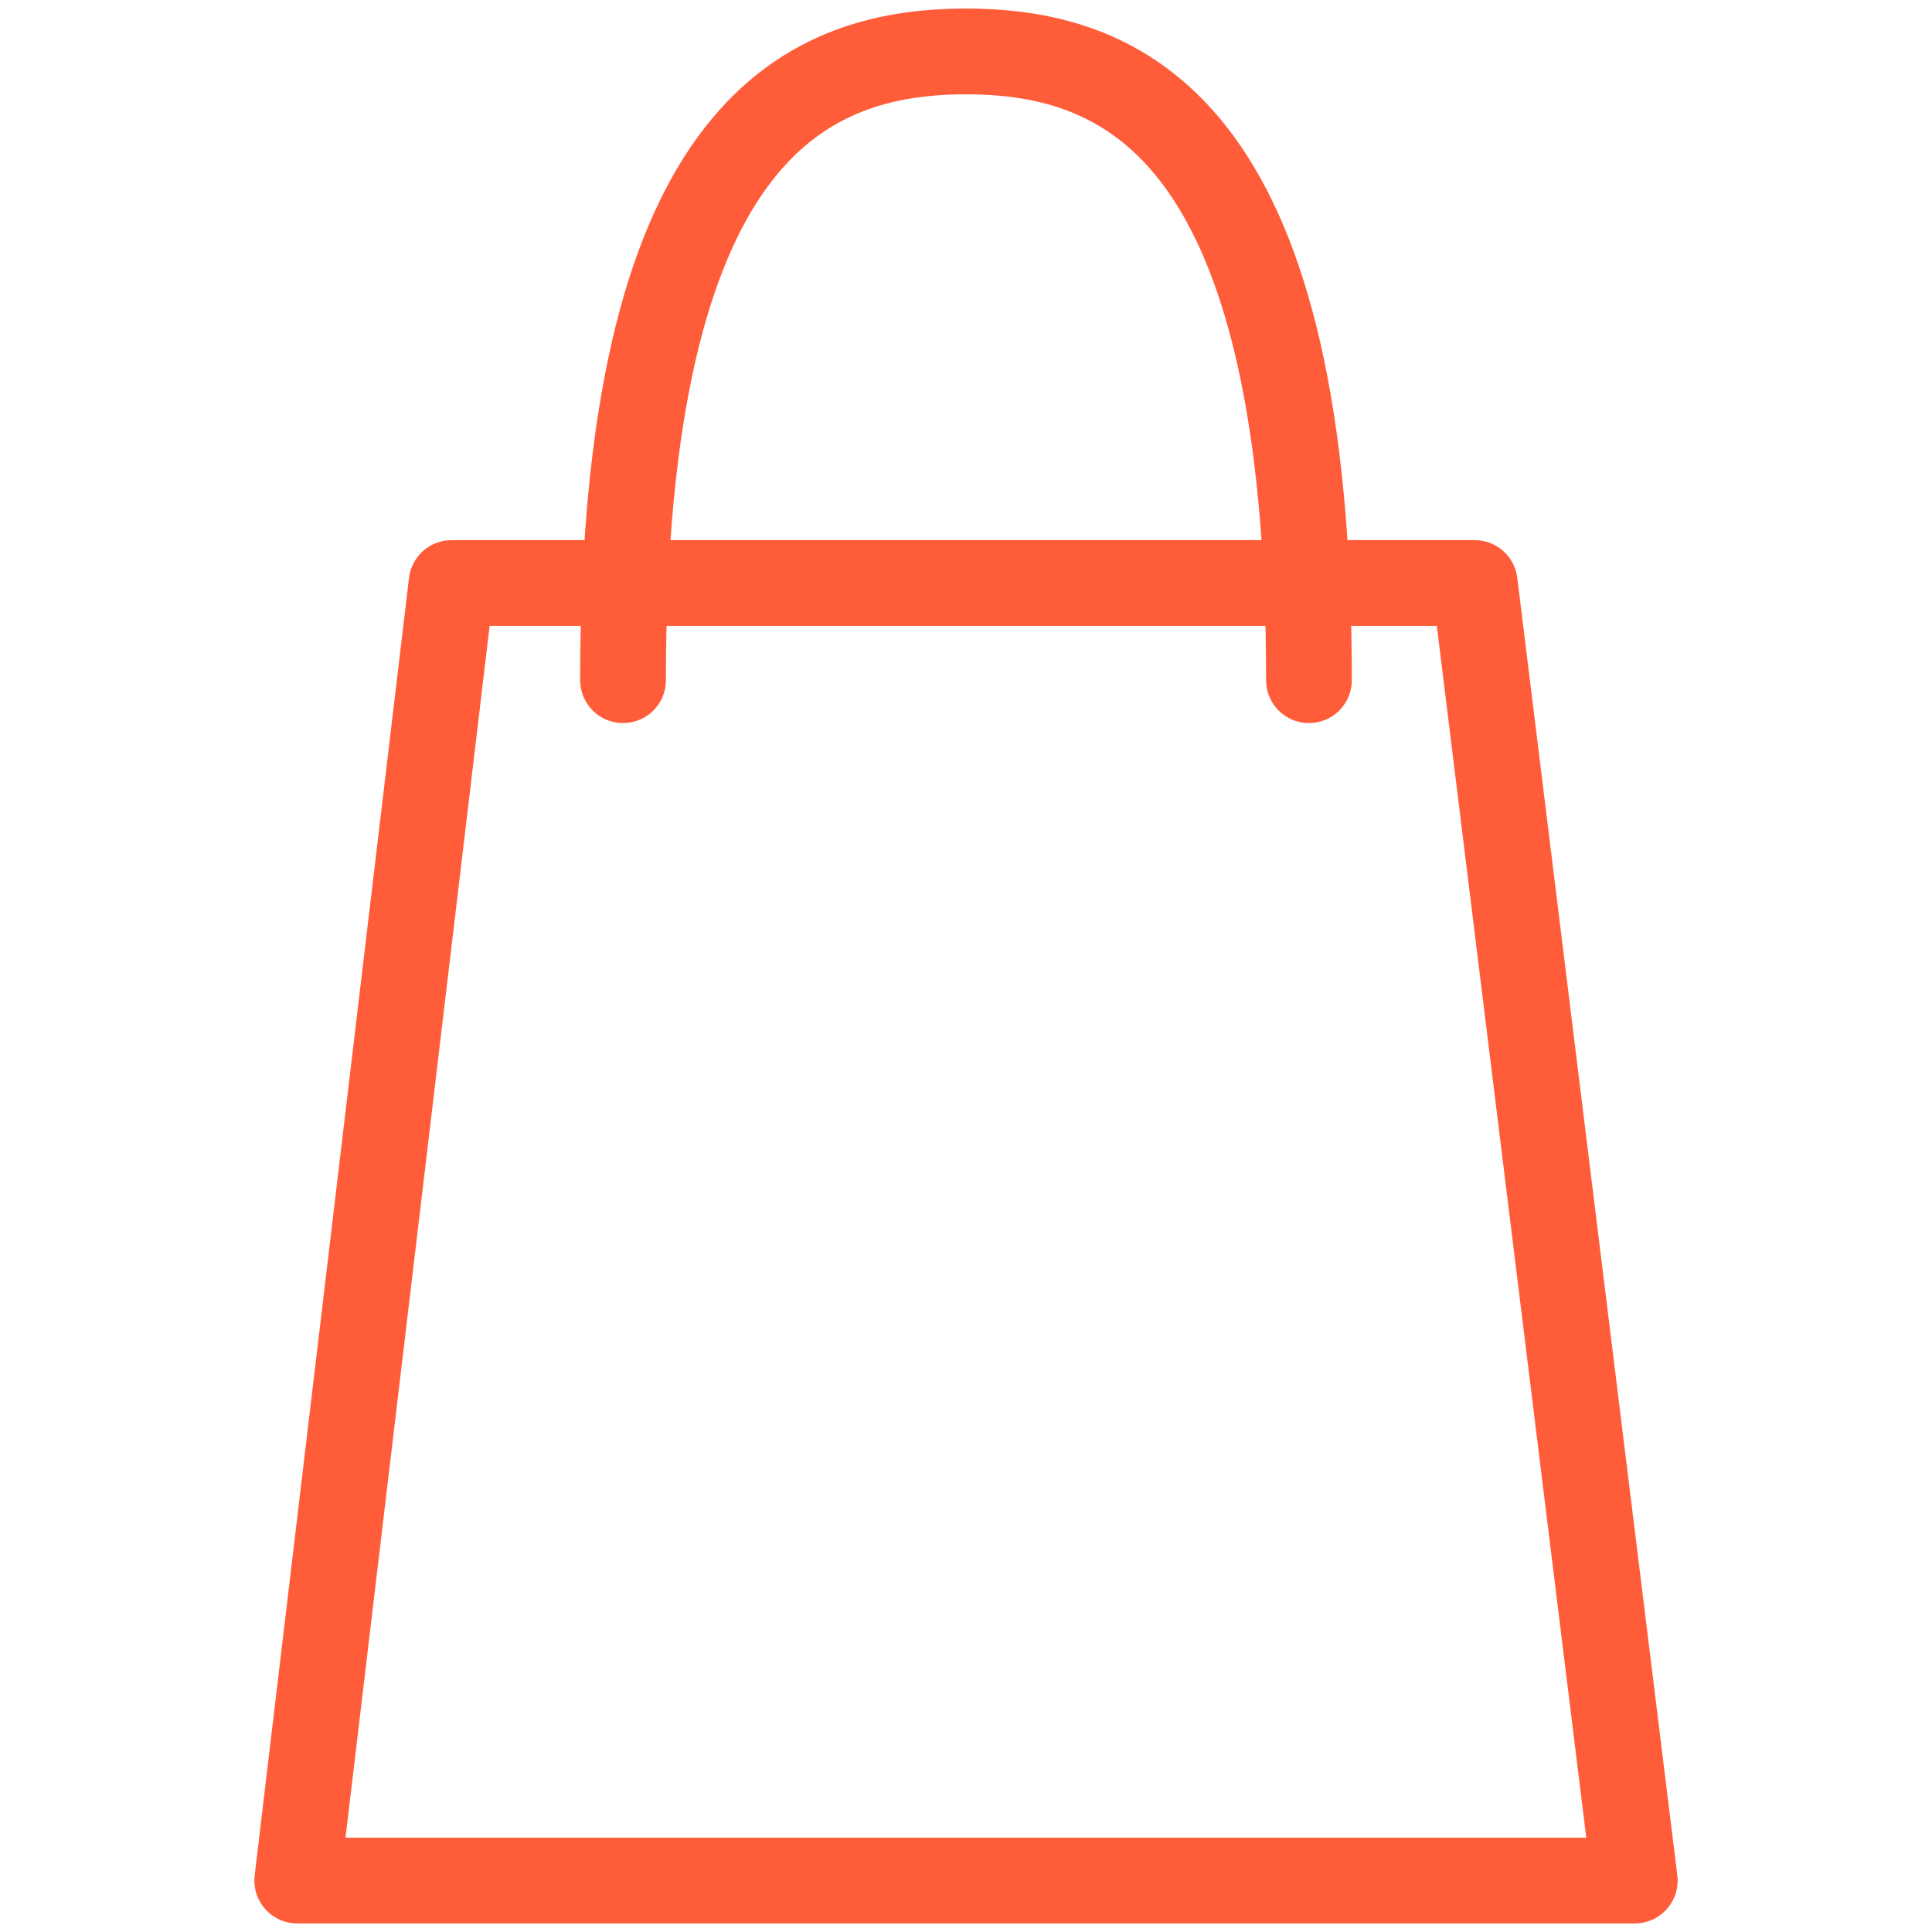
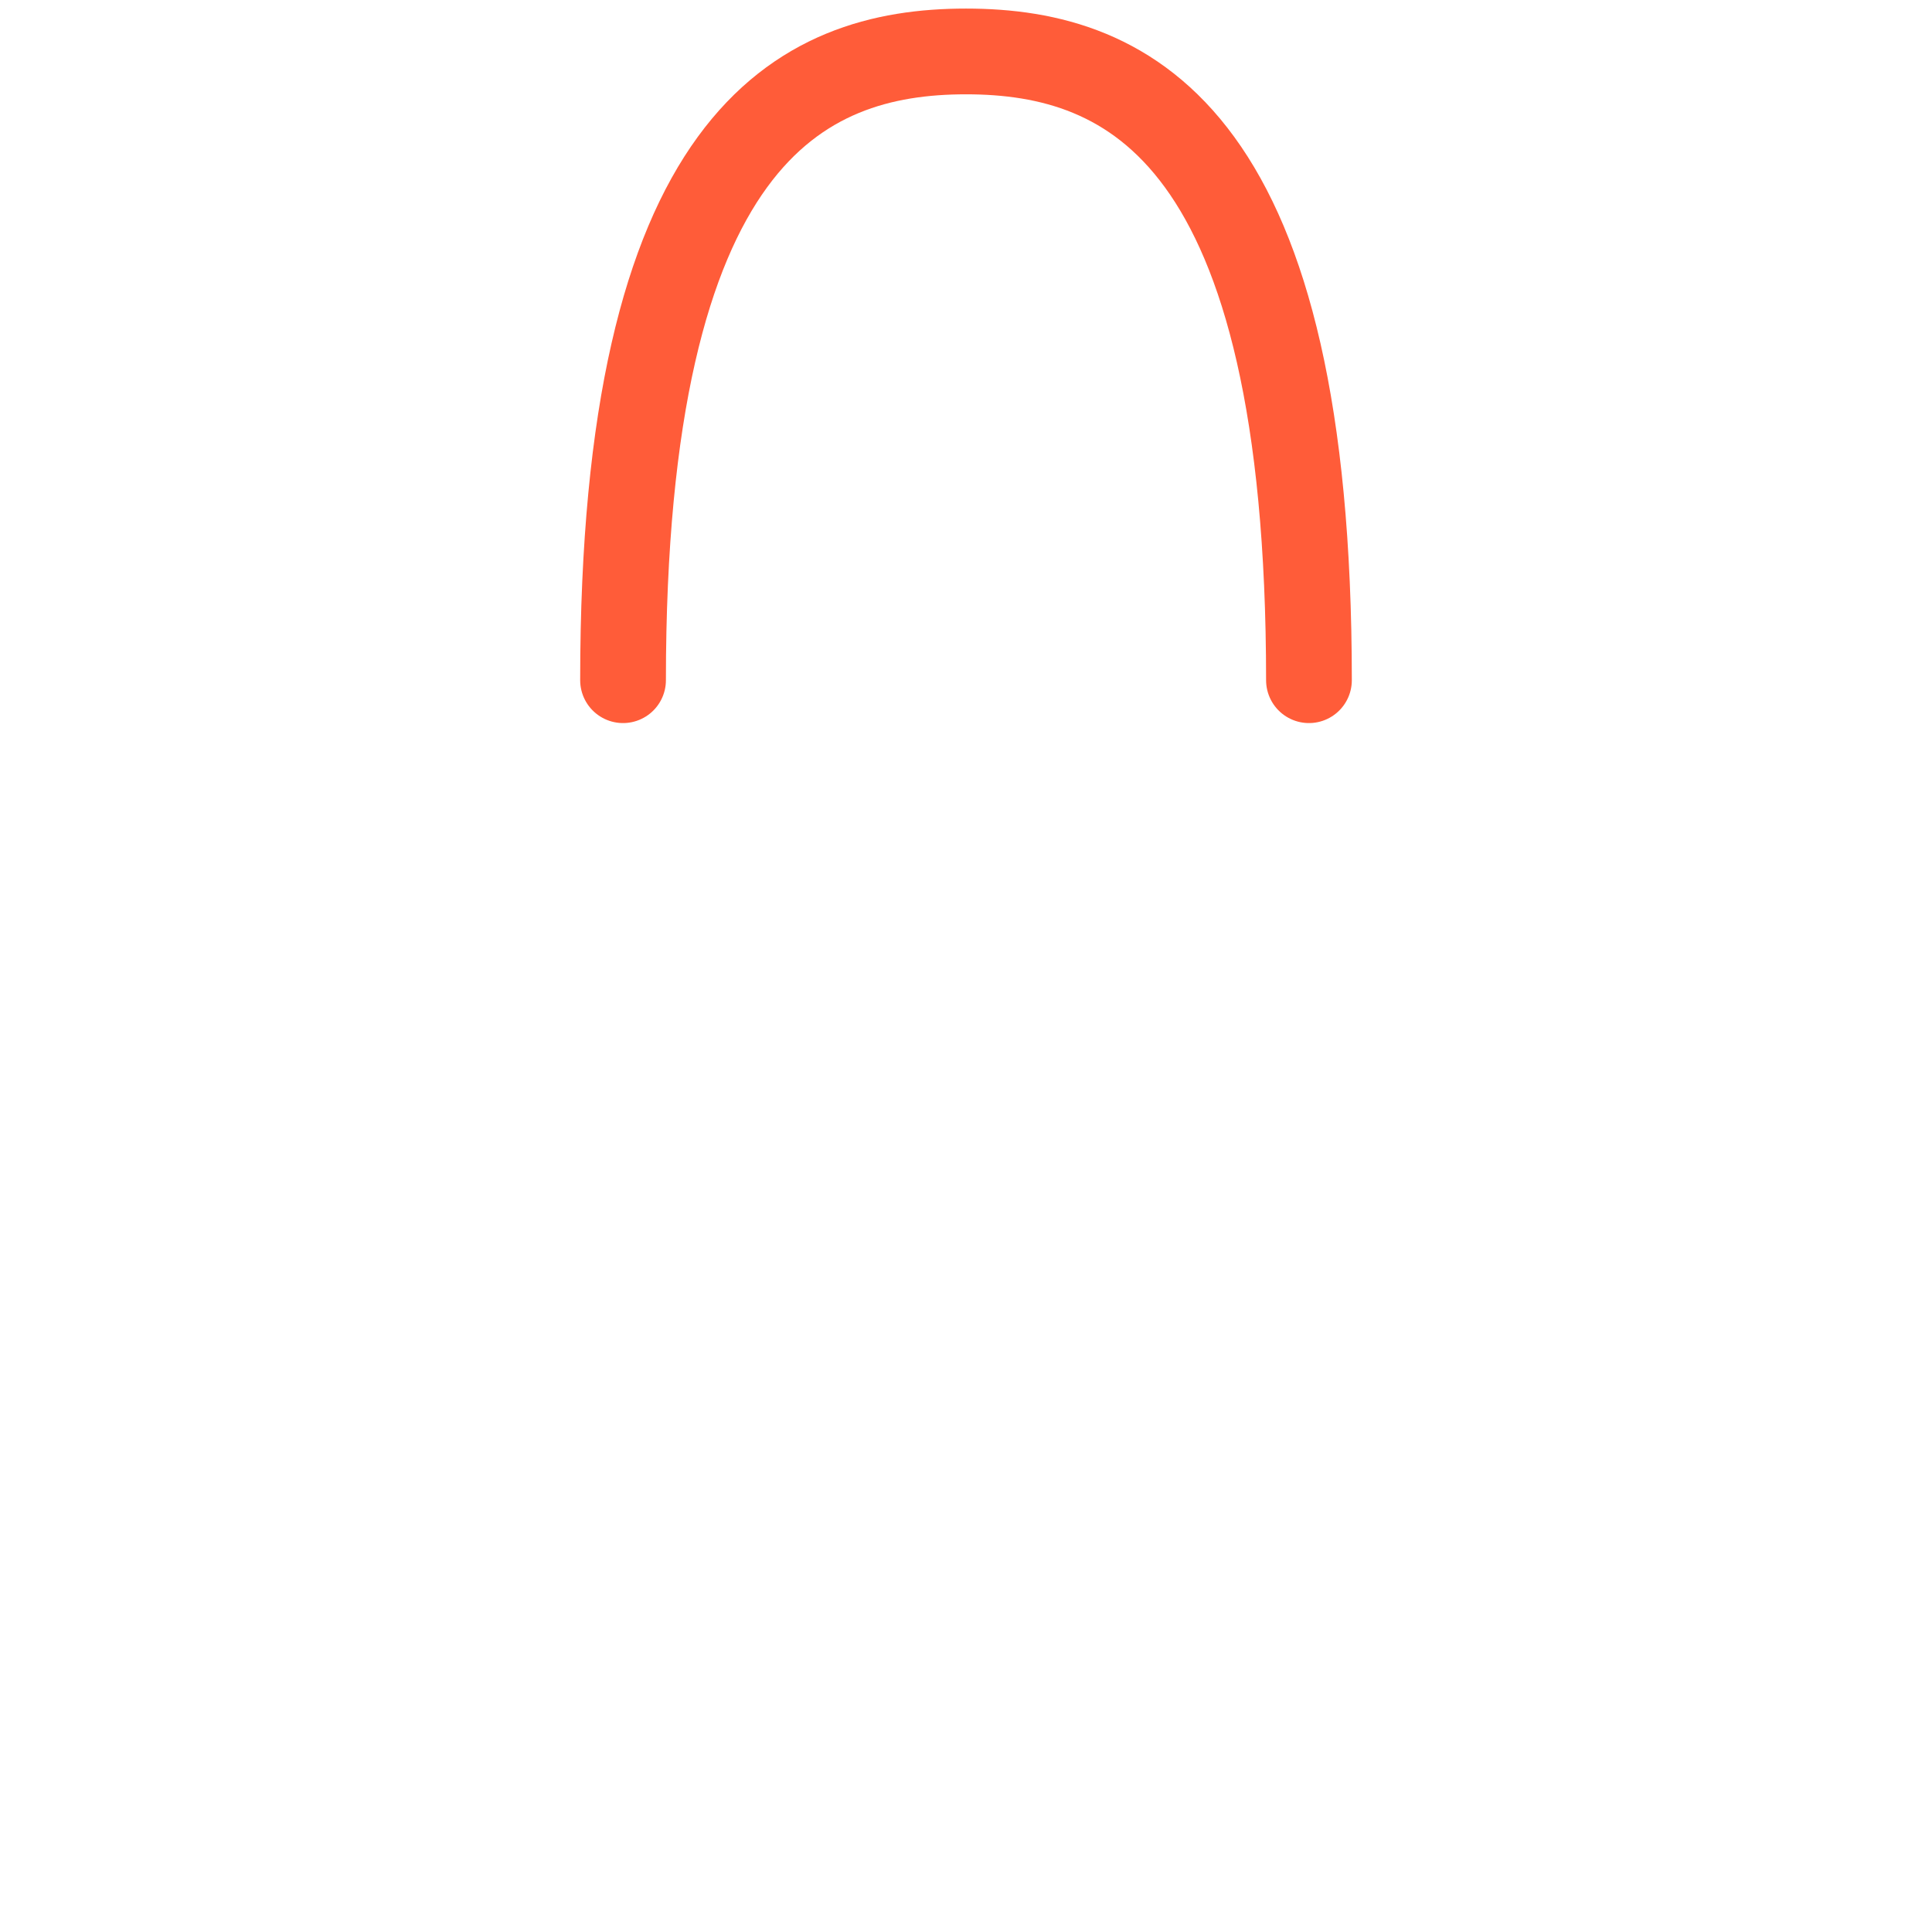
<svg xmlns="http://www.w3.org/2000/svg" version="1.1" id="Calque_1" x="0px" y="0px" viewBox="0 0 33.8 33.8" style="enable-background:new 0 0 33.8 33.8;" xml:space="preserve">
  <style type="text/css">
	.st0{fill:none;stroke:#FF5C39;stroke-width:1.5;stroke-linejoin:round;stroke-miterlimit:10;}
	.st1{fill:none;stroke:#FF5C39;stroke-width:1.5;stroke-linecap:round;stroke-linejoin:round;stroke-miterlimit:10;}
</style>
  <g id="panier">
-     <polygon class="st0" points="25.8,10.2 7.9,10.2 5.2,32.9 28.6,32.9  " />
    <path class="st1" d="M22.9,11.9c0-9.5-3.1-11-6-11s-6,1.5-6,11" />
  </g>
</svg>